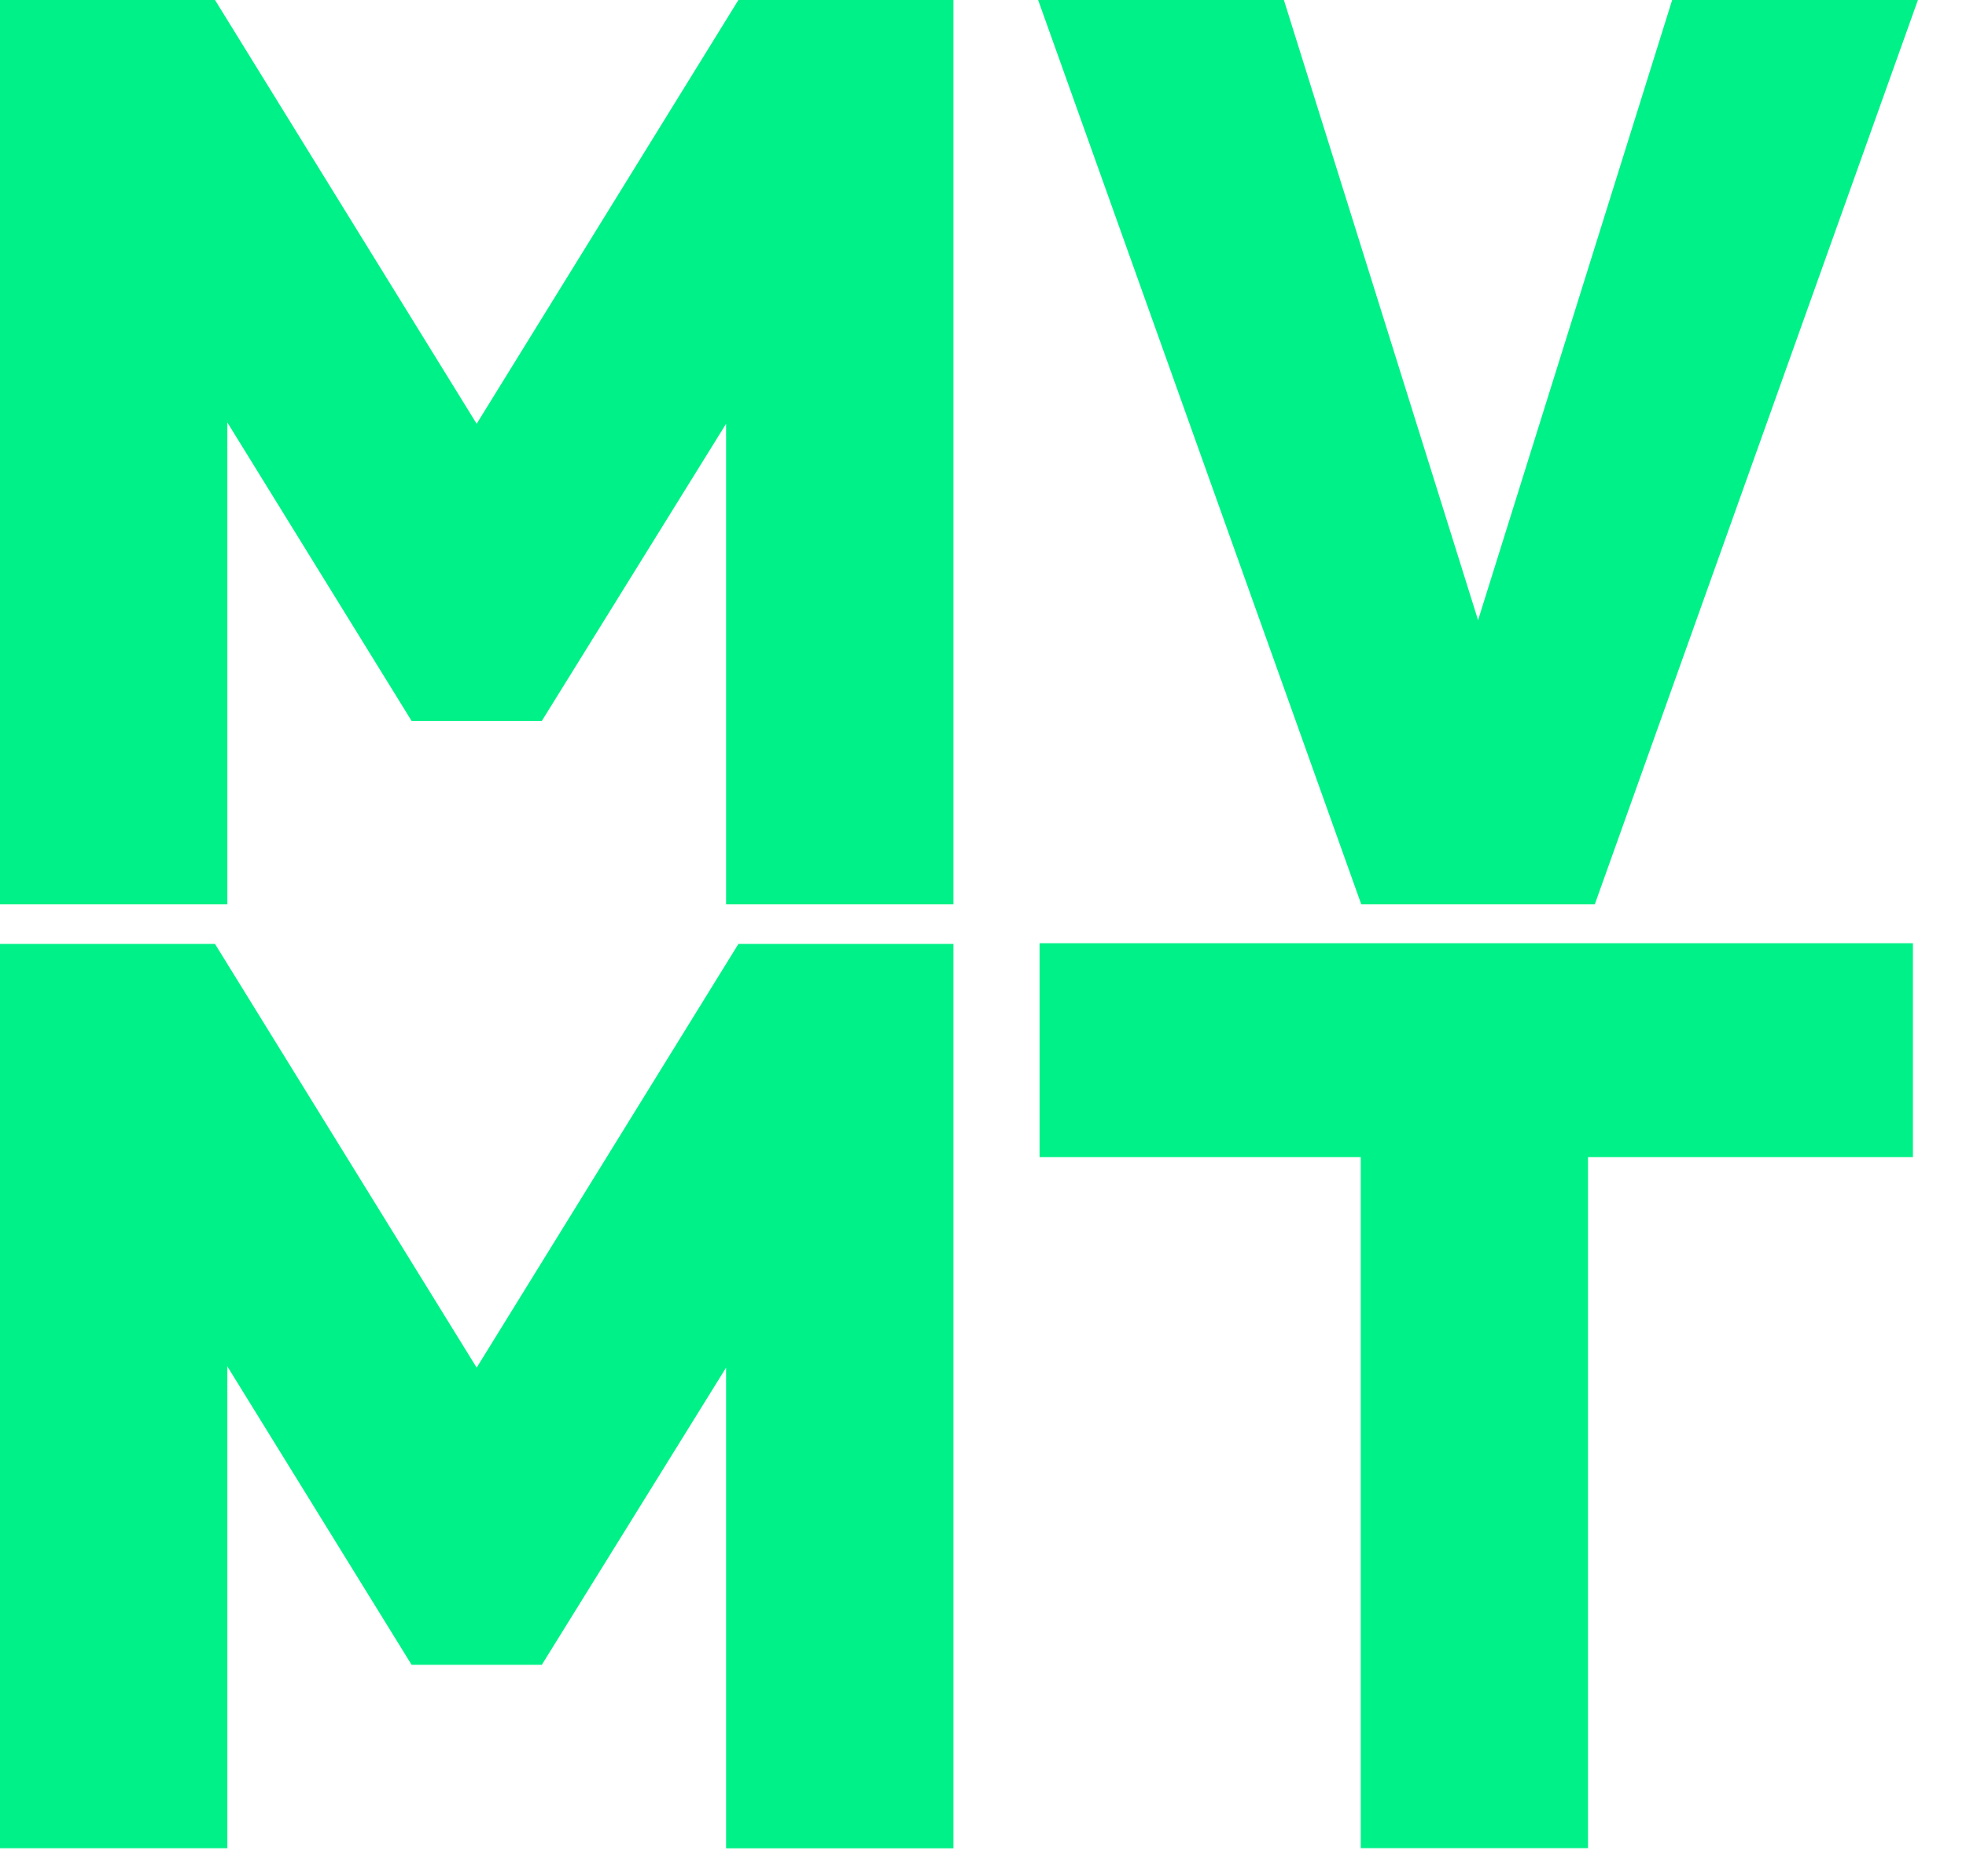
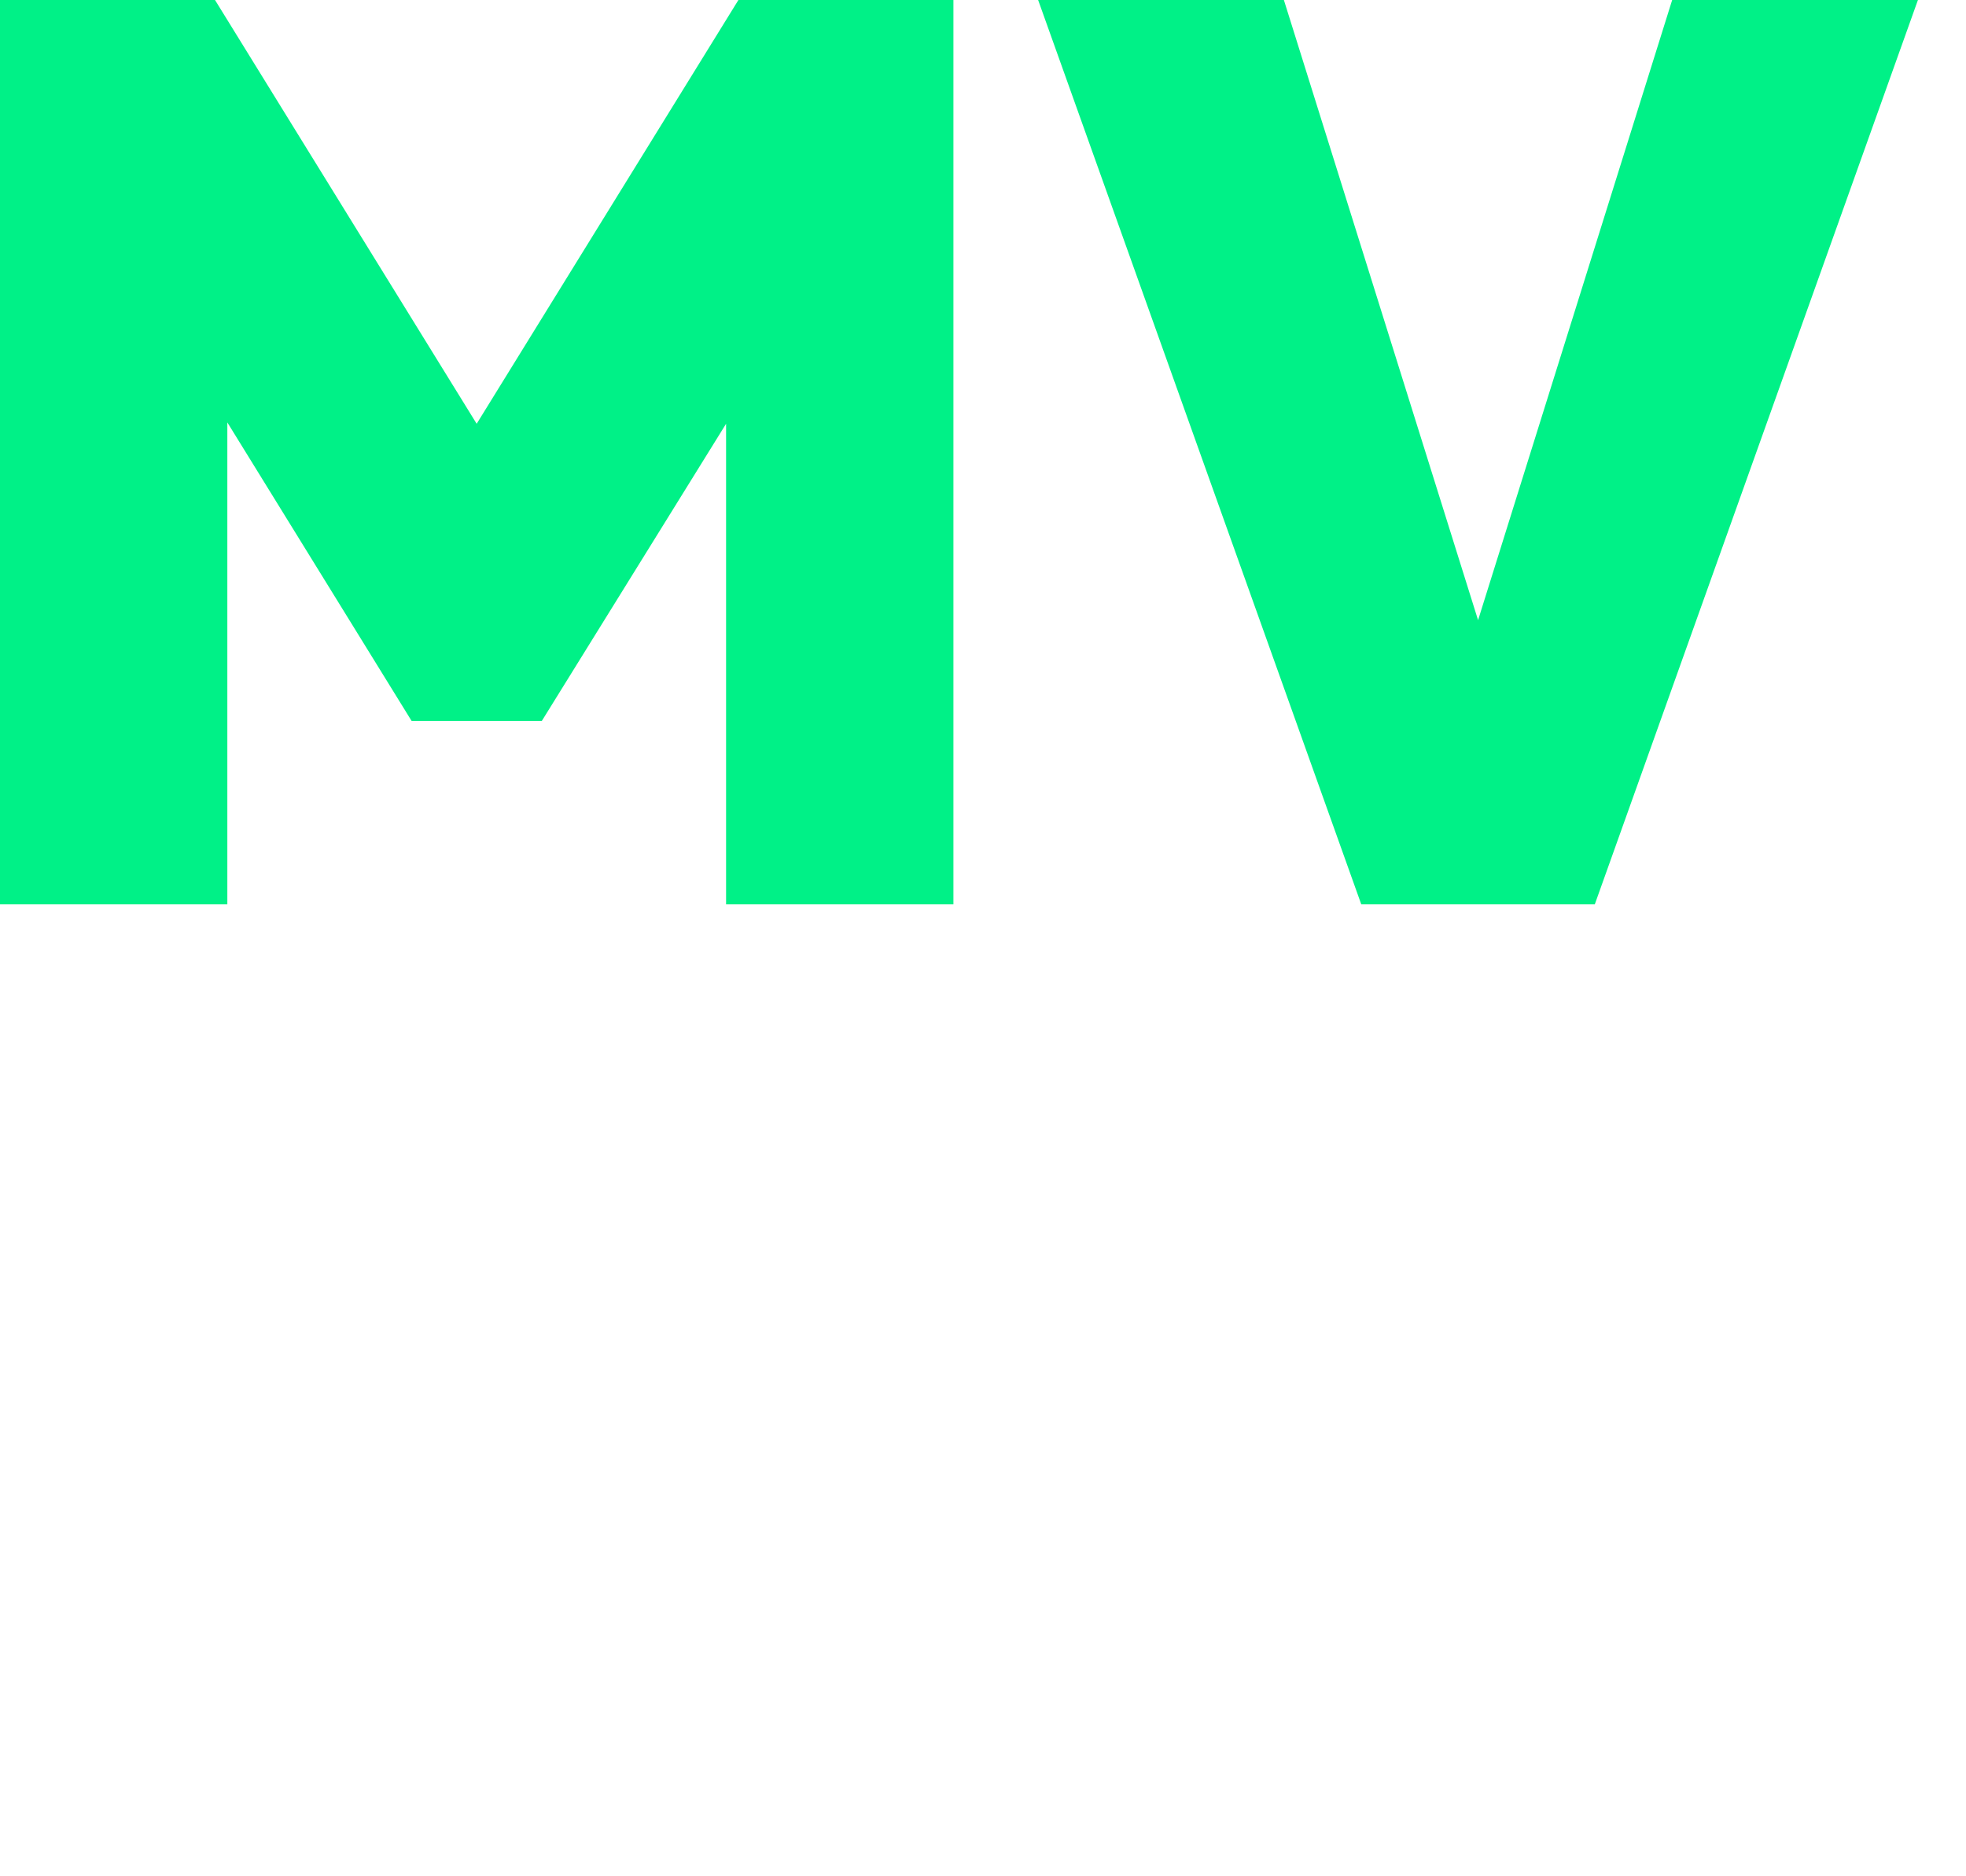
<svg xmlns="http://www.w3.org/2000/svg" width="22" height="21" viewBox="0 0 22 21" fill="none">
  <path d="M10.669 0V10.122H8.125V4.743L6.063 8.069H4.606L2.544 4.728V10.122H0V0H2.406L5.334 4.743L8.263 0H10.669L10.669 0Z" fill="#00F187" />
-   <path d="M15.233 10.122L11.617 0H14.367L16.54 6.941L18.712 0H21.462L17.846 10.122H15.234H15.233Z" fill="#00F187" />
-   <path d="M10.669 10.565V20.687H8.125V15.307L6.063 18.633H4.606L2.544 15.293V20.686H0V10.565H2.406L5.334 15.307L8.263 10.565H10.669L10.669 10.565Z" fill="#00F187" />
-   <path d="M21.406 10.557H11.633V12.951H15.227V20.685H17.77V12.951H21.406V10.557Z" fill="#00F187" />
+   <path d="M15.233 10.122L11.617 0H14.367L16.54 6.941L18.712 0H21.462L17.846 10.122H15.234Z" fill="#00F187" />
</svg>